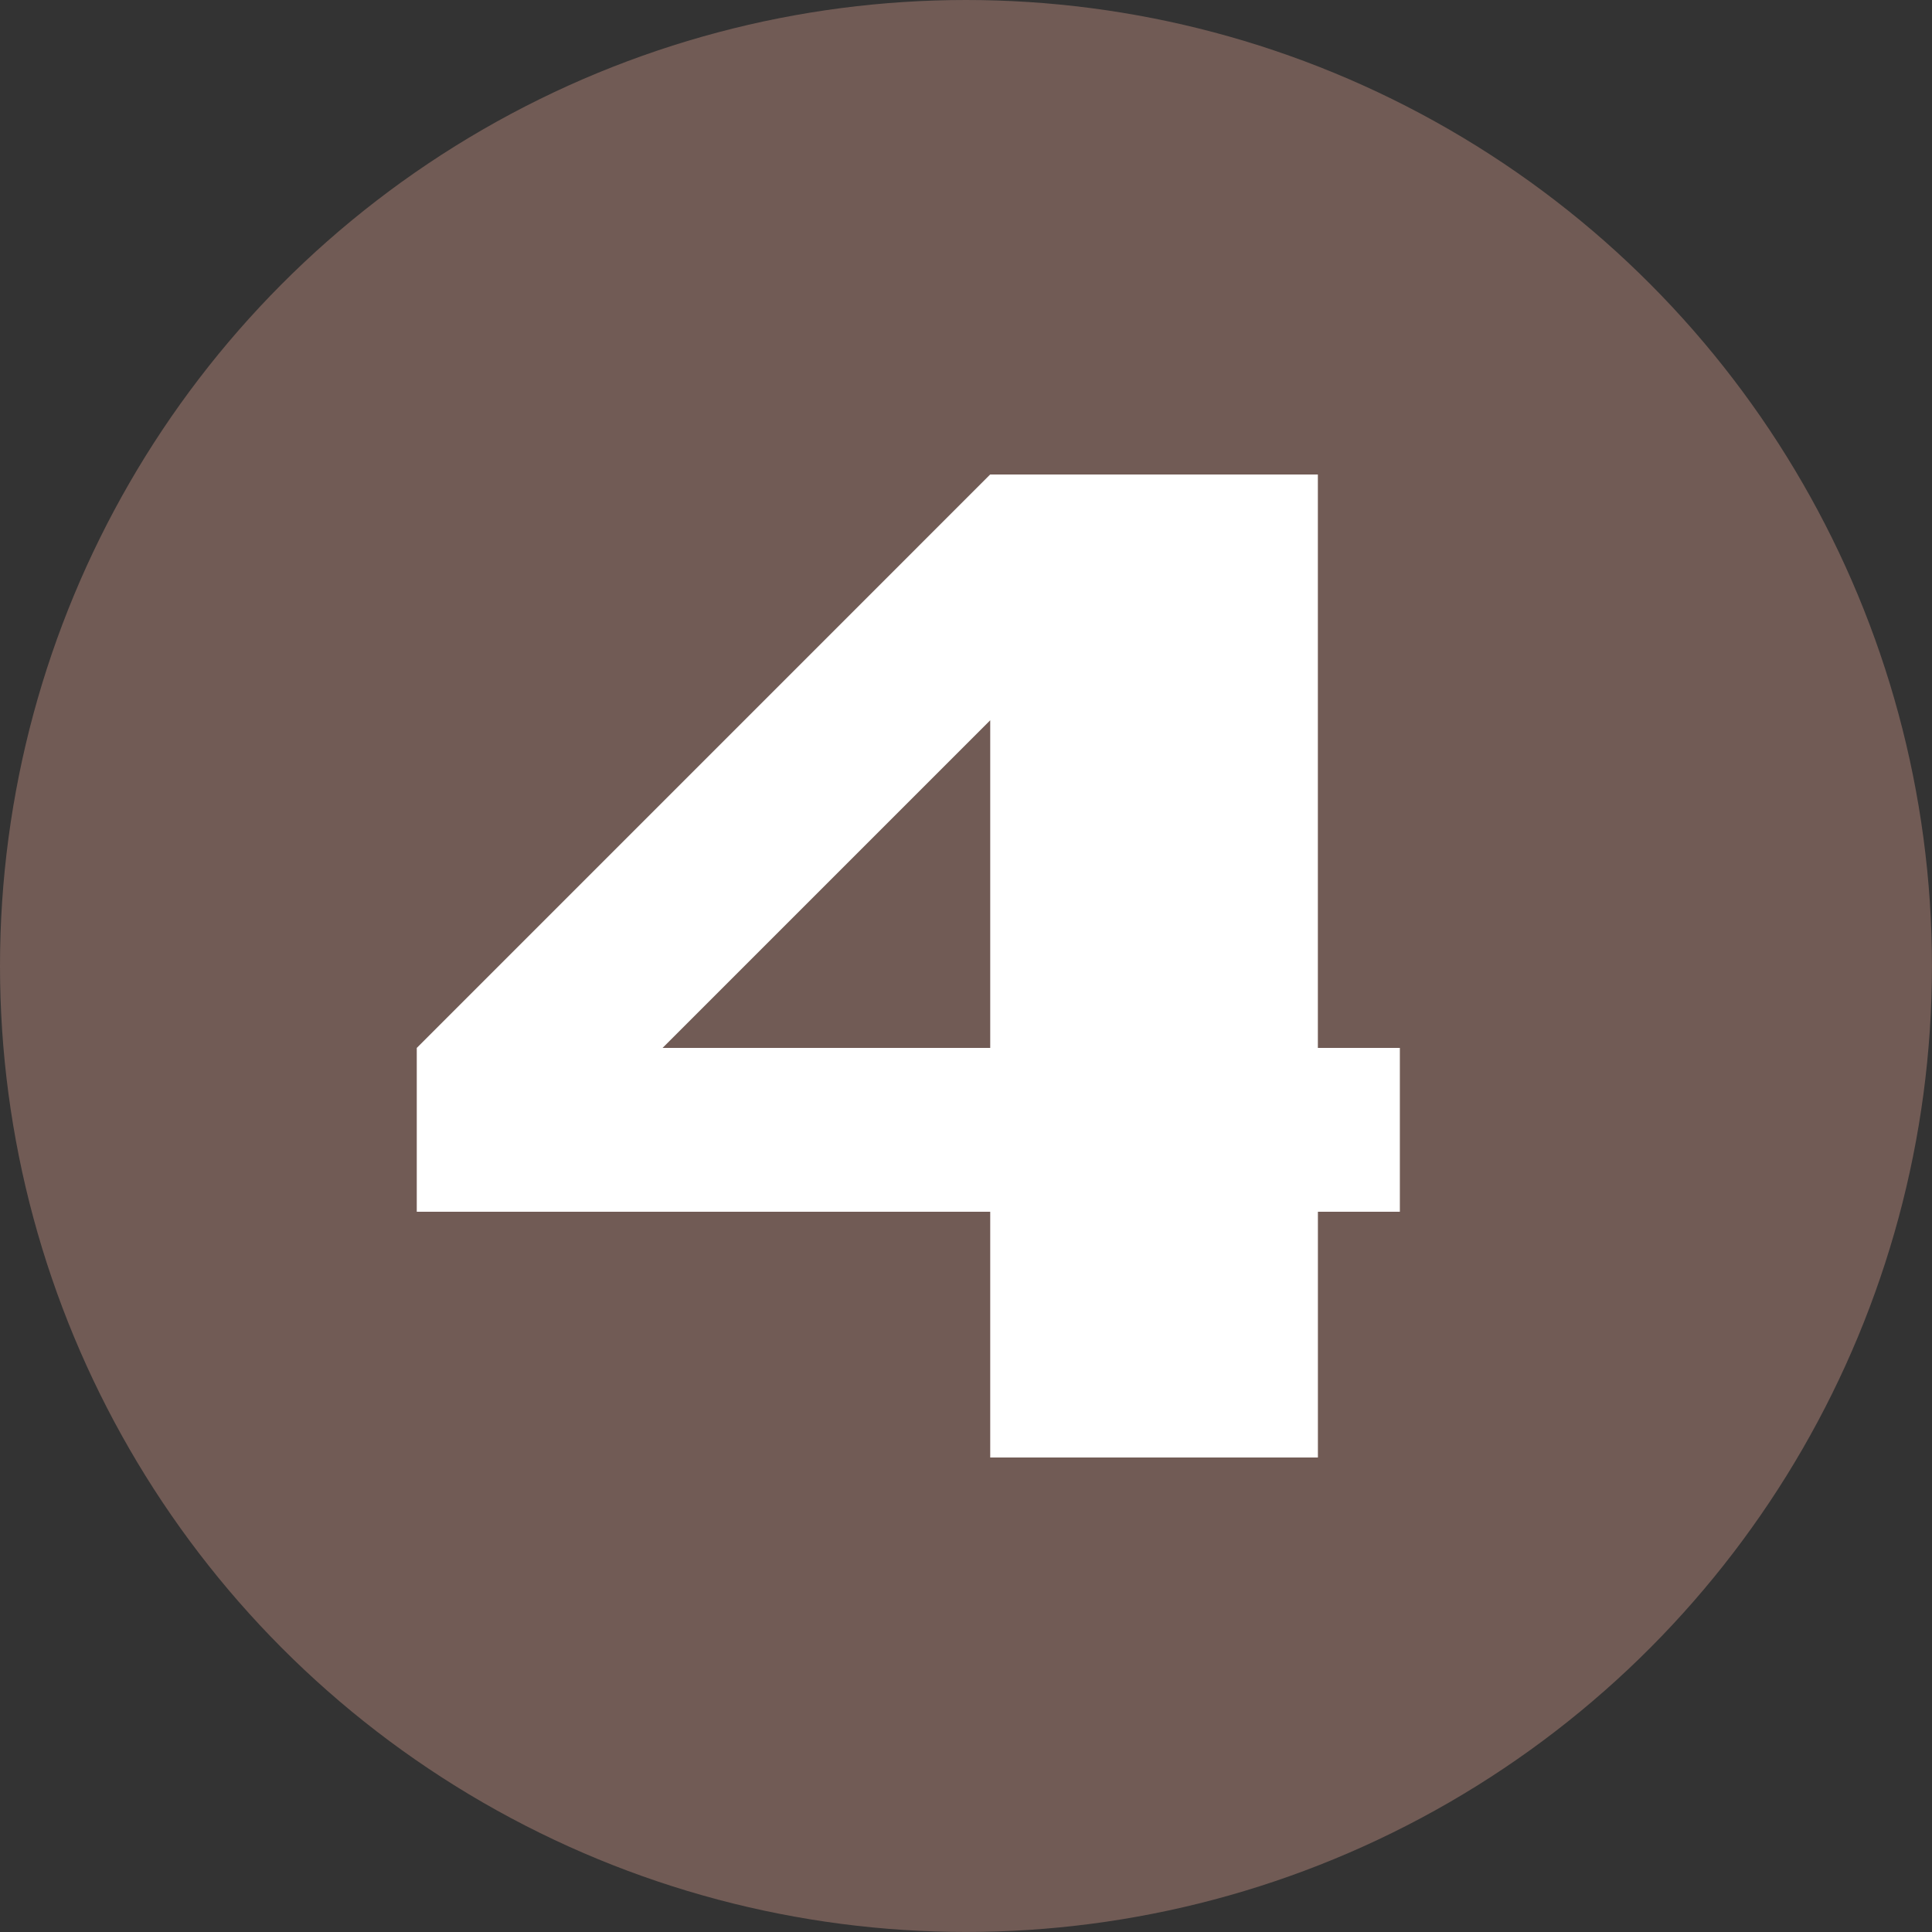
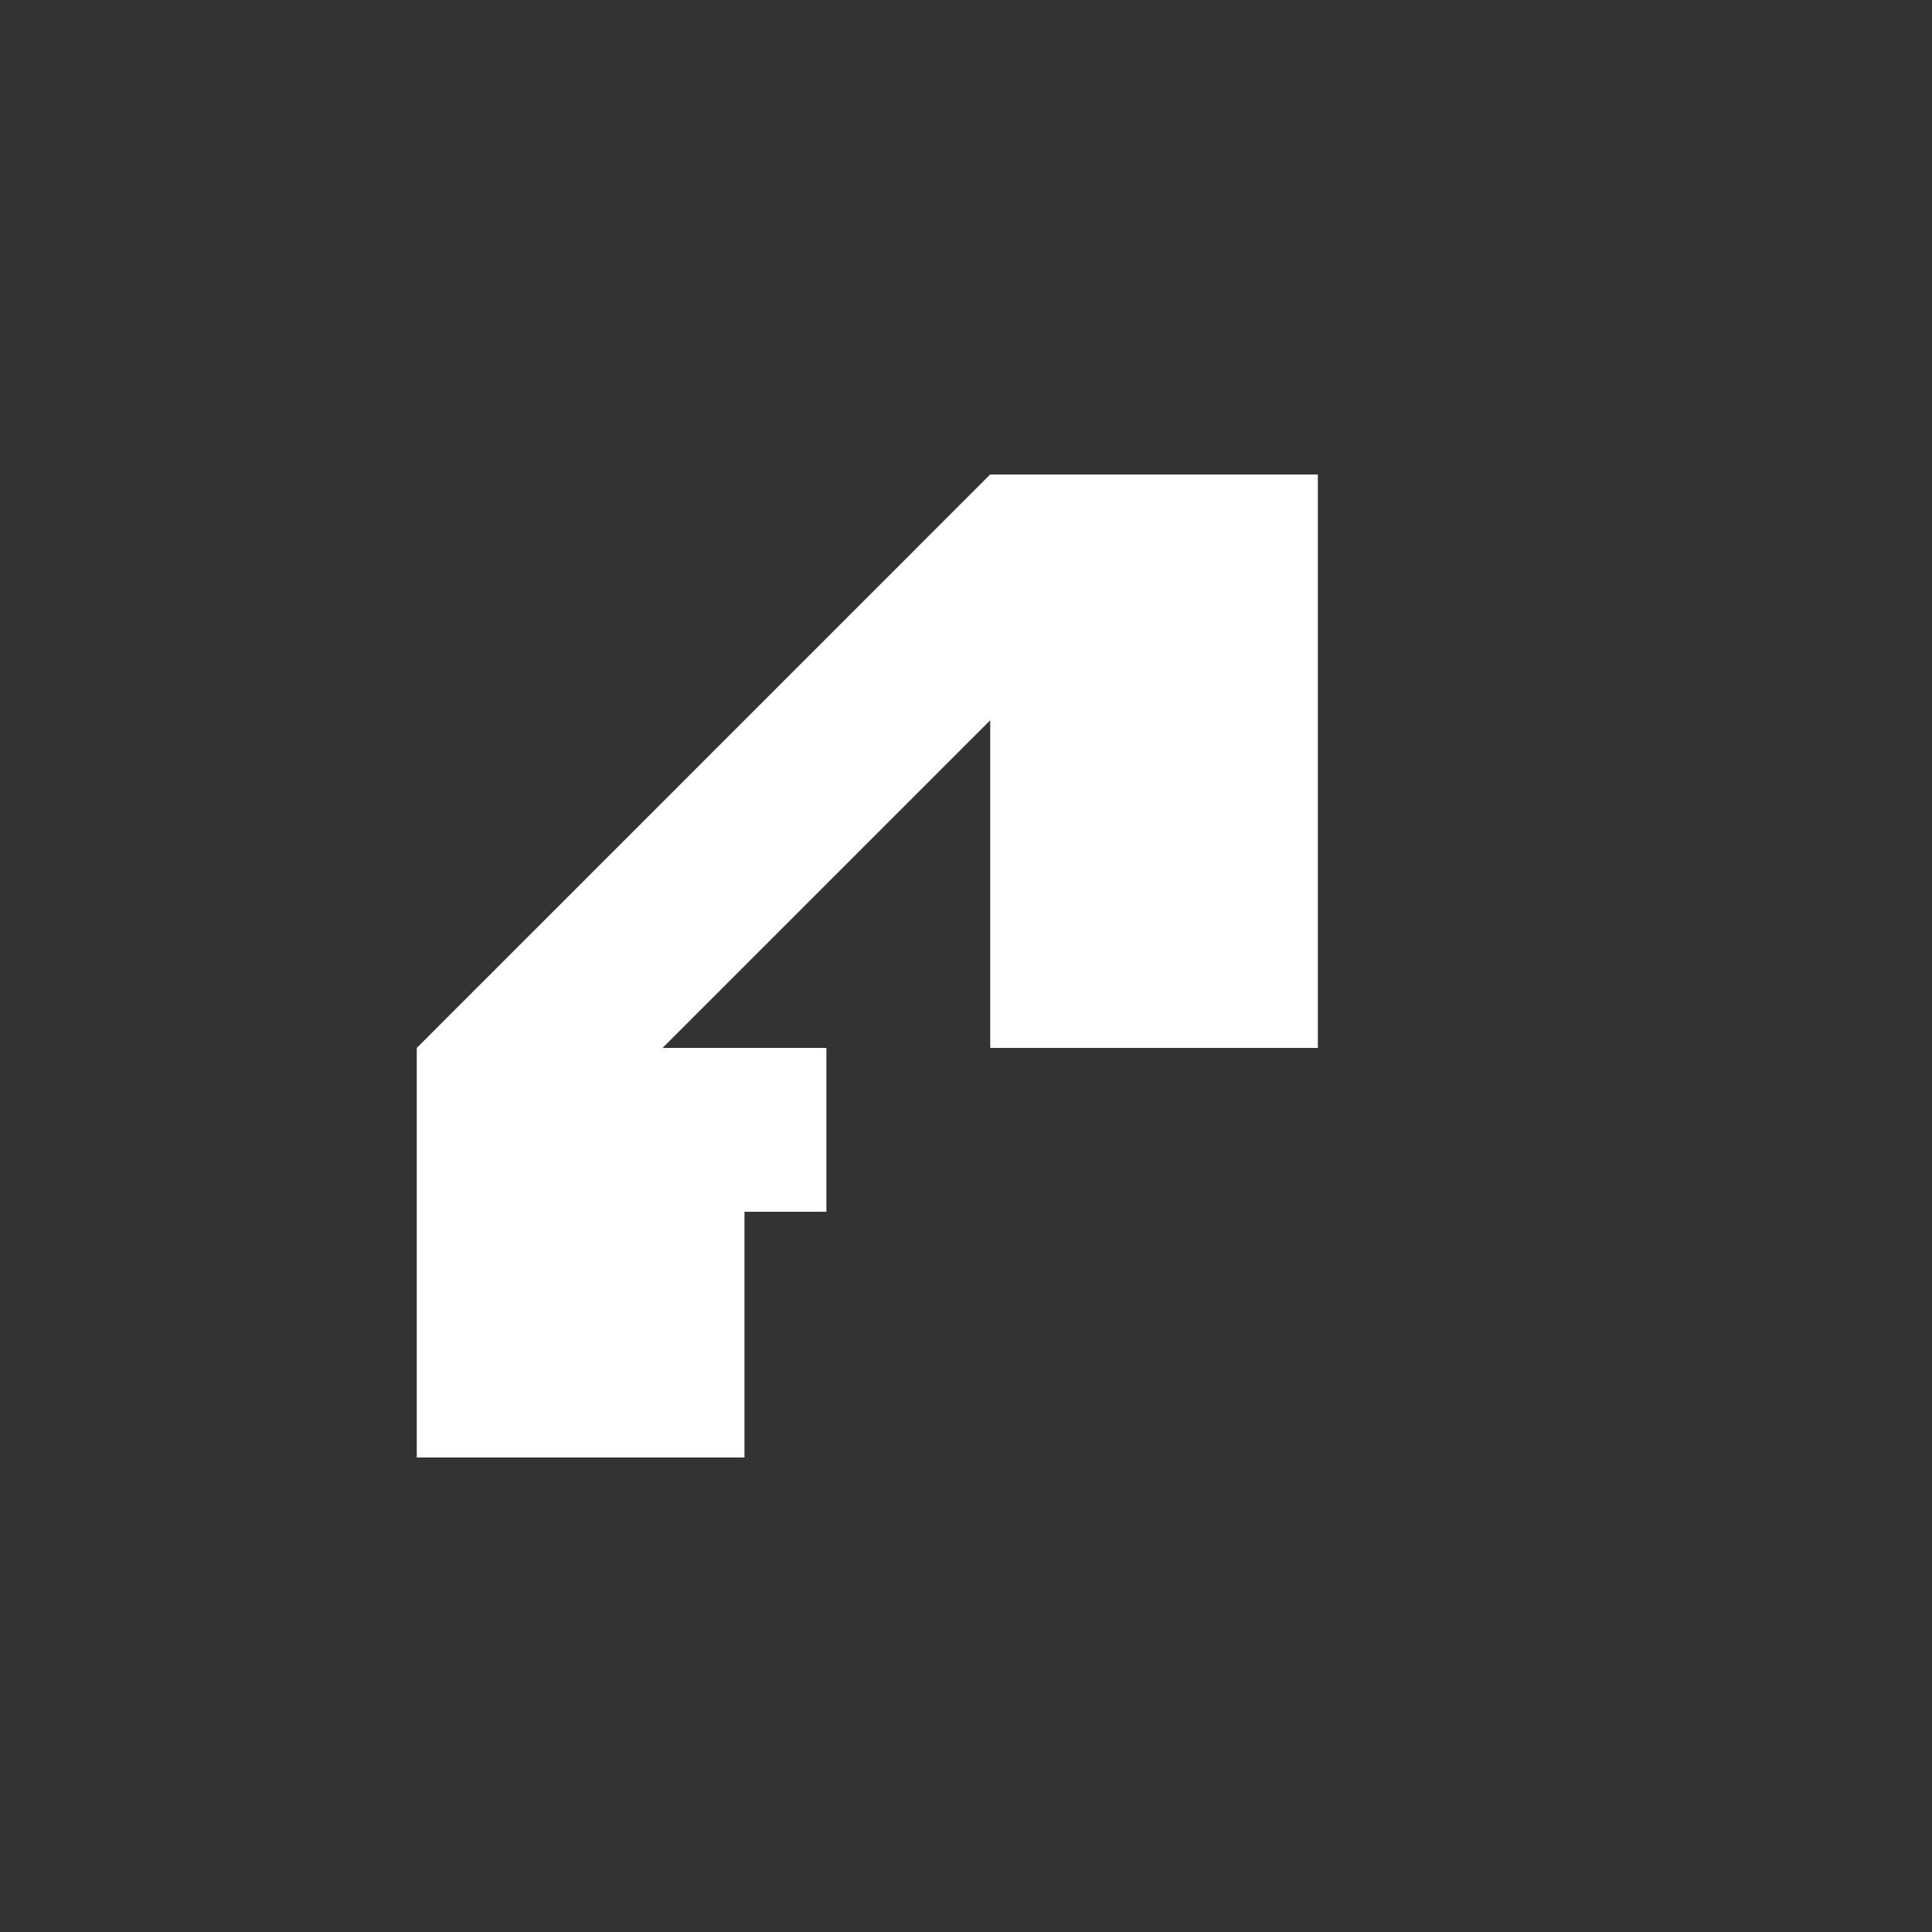
<svg xmlns="http://www.w3.org/2000/svg" width="463.01" height="463.01">
  <rect width="100%" height="100%" fill="#333333" stroke="none" />
  <g>
    <title>background</title>
-     <rect fill="none" id="canvas_background" height="602" width="802" y="-1" x="-1" />
  </g>
  <g>
    <title>Layer 1</title>
    <g id="c">
      <g id="svg_1">
-         <circle id="svg_2" fill=" #715b55" r="231.5" cy="231.5" cx="231.5" />
-         <path id="svg_3" fill=" #fff" d="m335.47,251.14l-19.64,0l0,-137.43l-78.53,0l-137.42,137.43l0,39.26l137.43,0l0,58.9l78.53,0l0,-58.9l19.64,0l0,-39.26l-0.01,0zm-176.69,0l78.53,-78.53l0,78.53l-78.53,0z" />
+         <path id="svg_3" fill=" #fff" d="m335.47,251.14l-19.64,0l0,-137.43l-78.53,0l-137.42,137.43l0,39.26l0,58.9l78.53,0l0,-58.9l19.64,0l0,-39.26l-0.01,0zm-176.69,0l78.53,-78.53l0,78.53l-78.53,0z" />
      </g>
    </g>
  </g>
</svg>